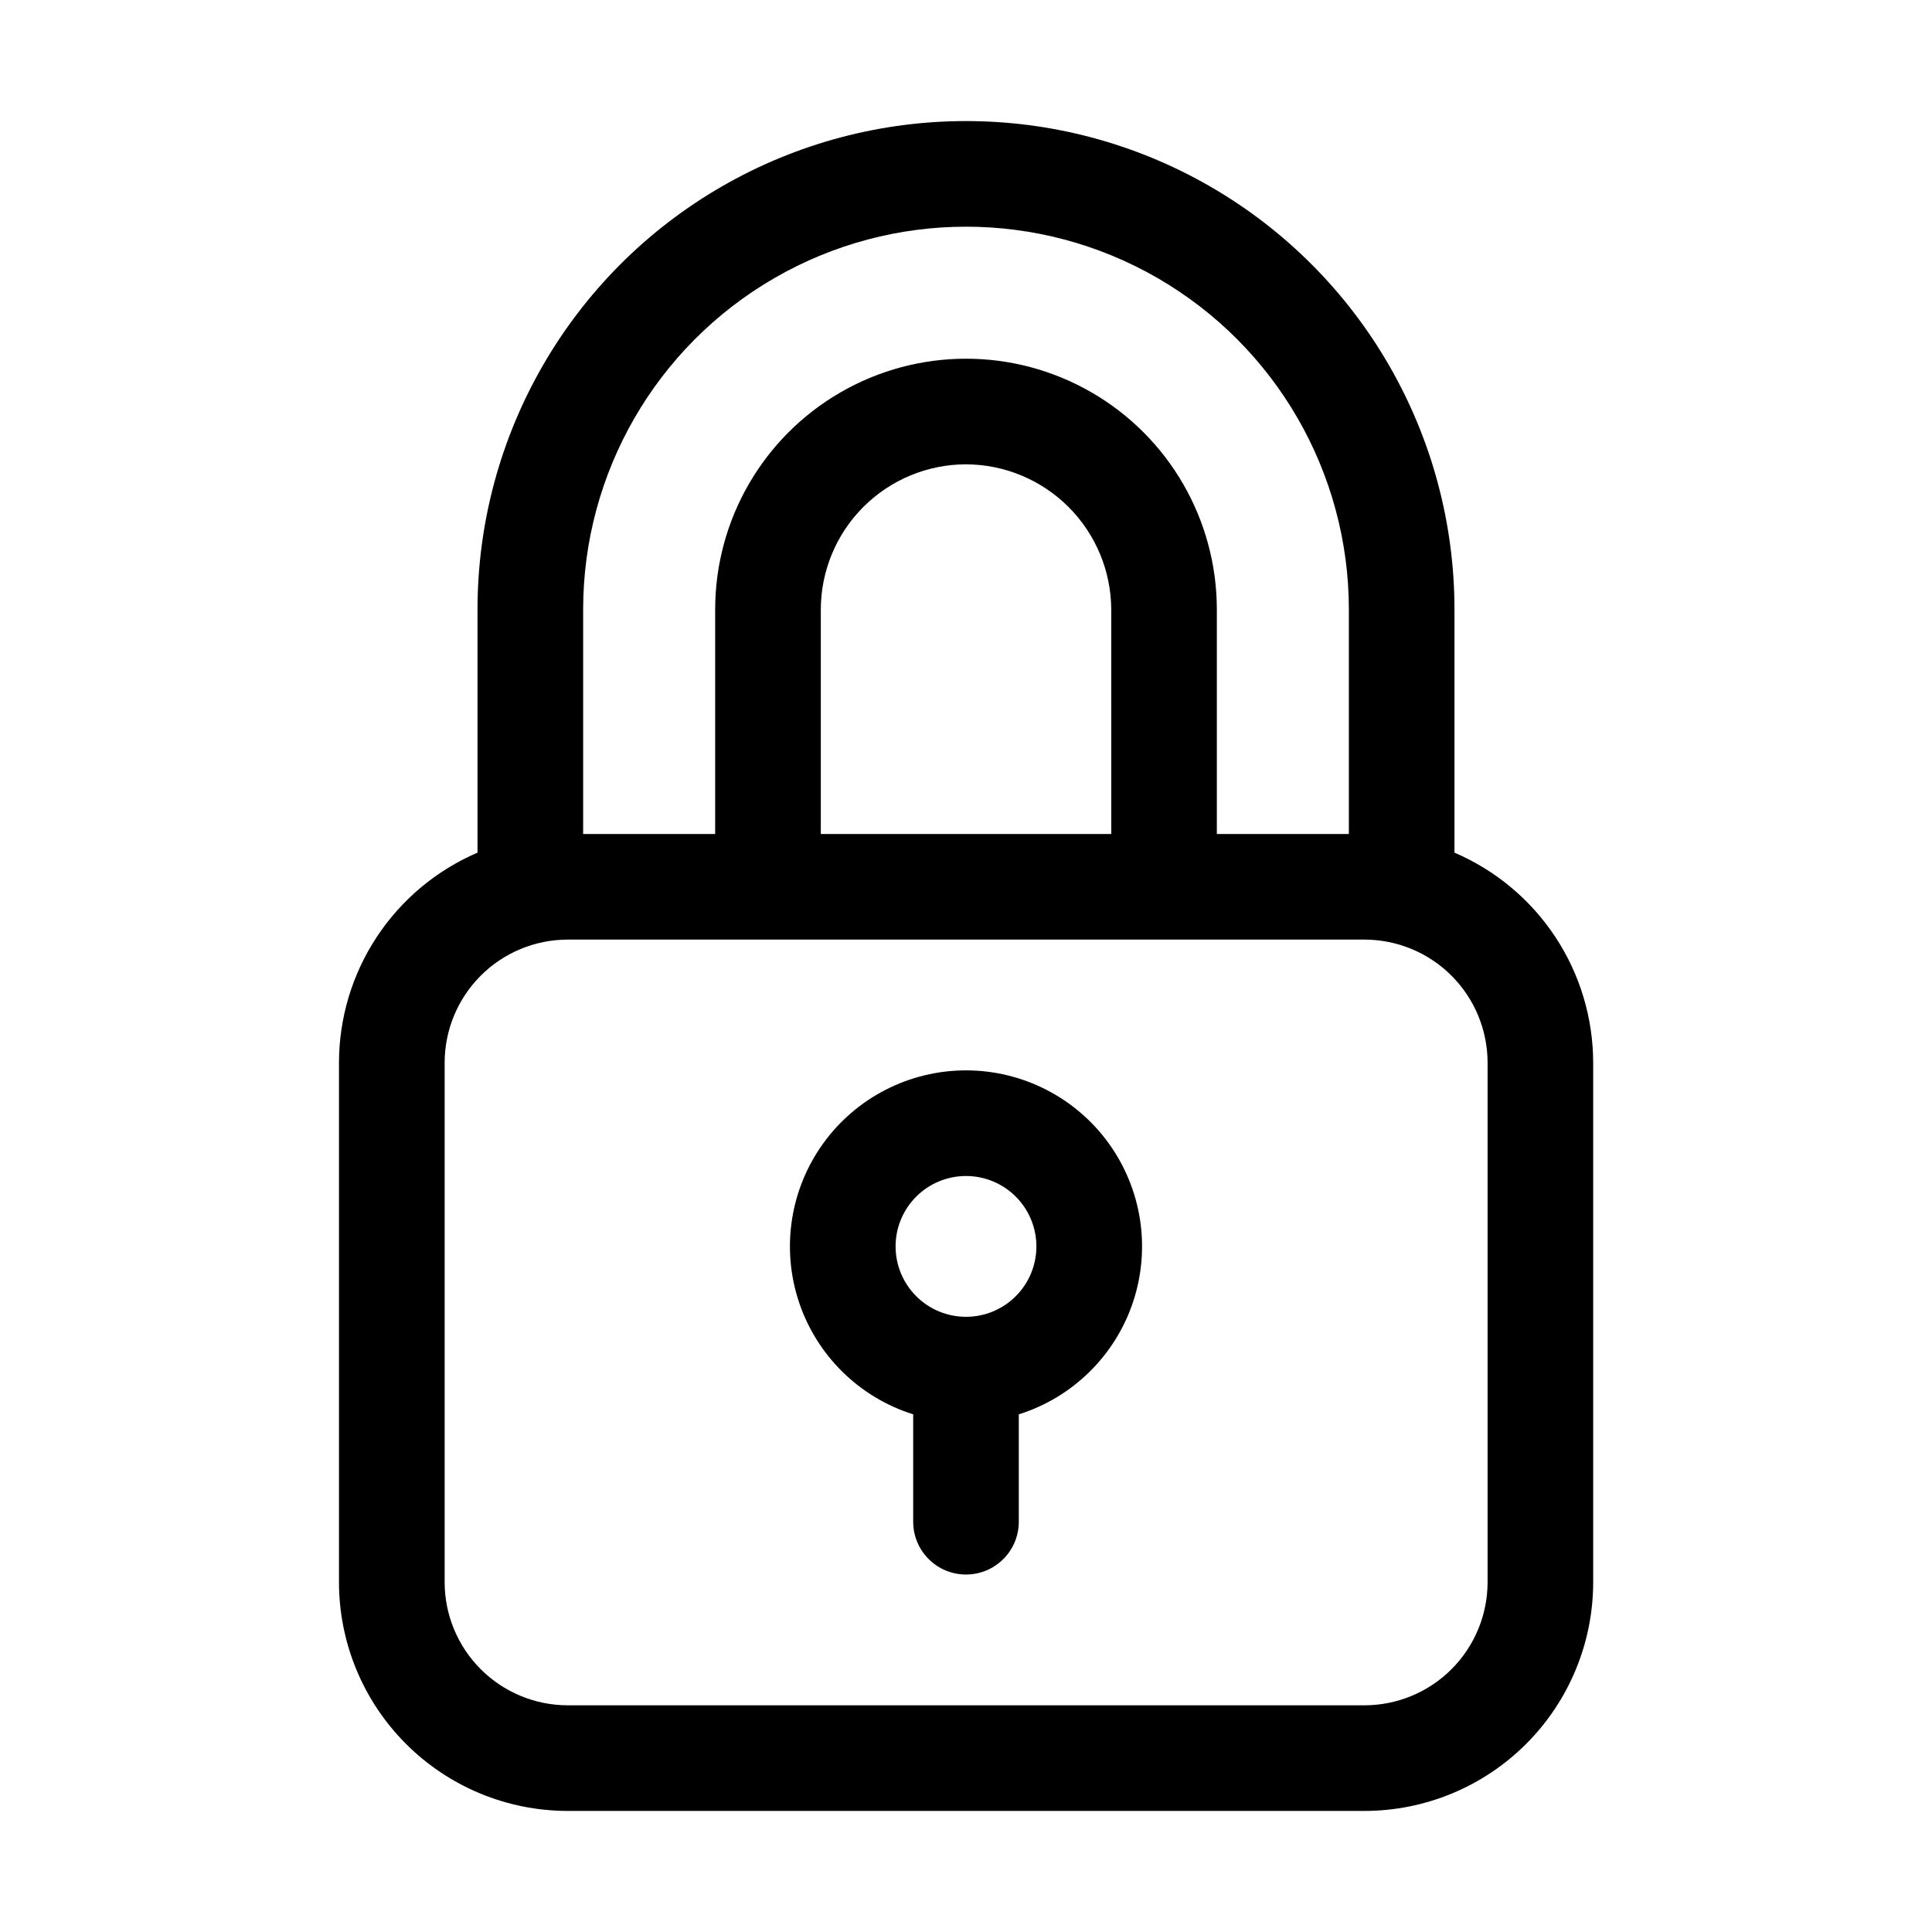
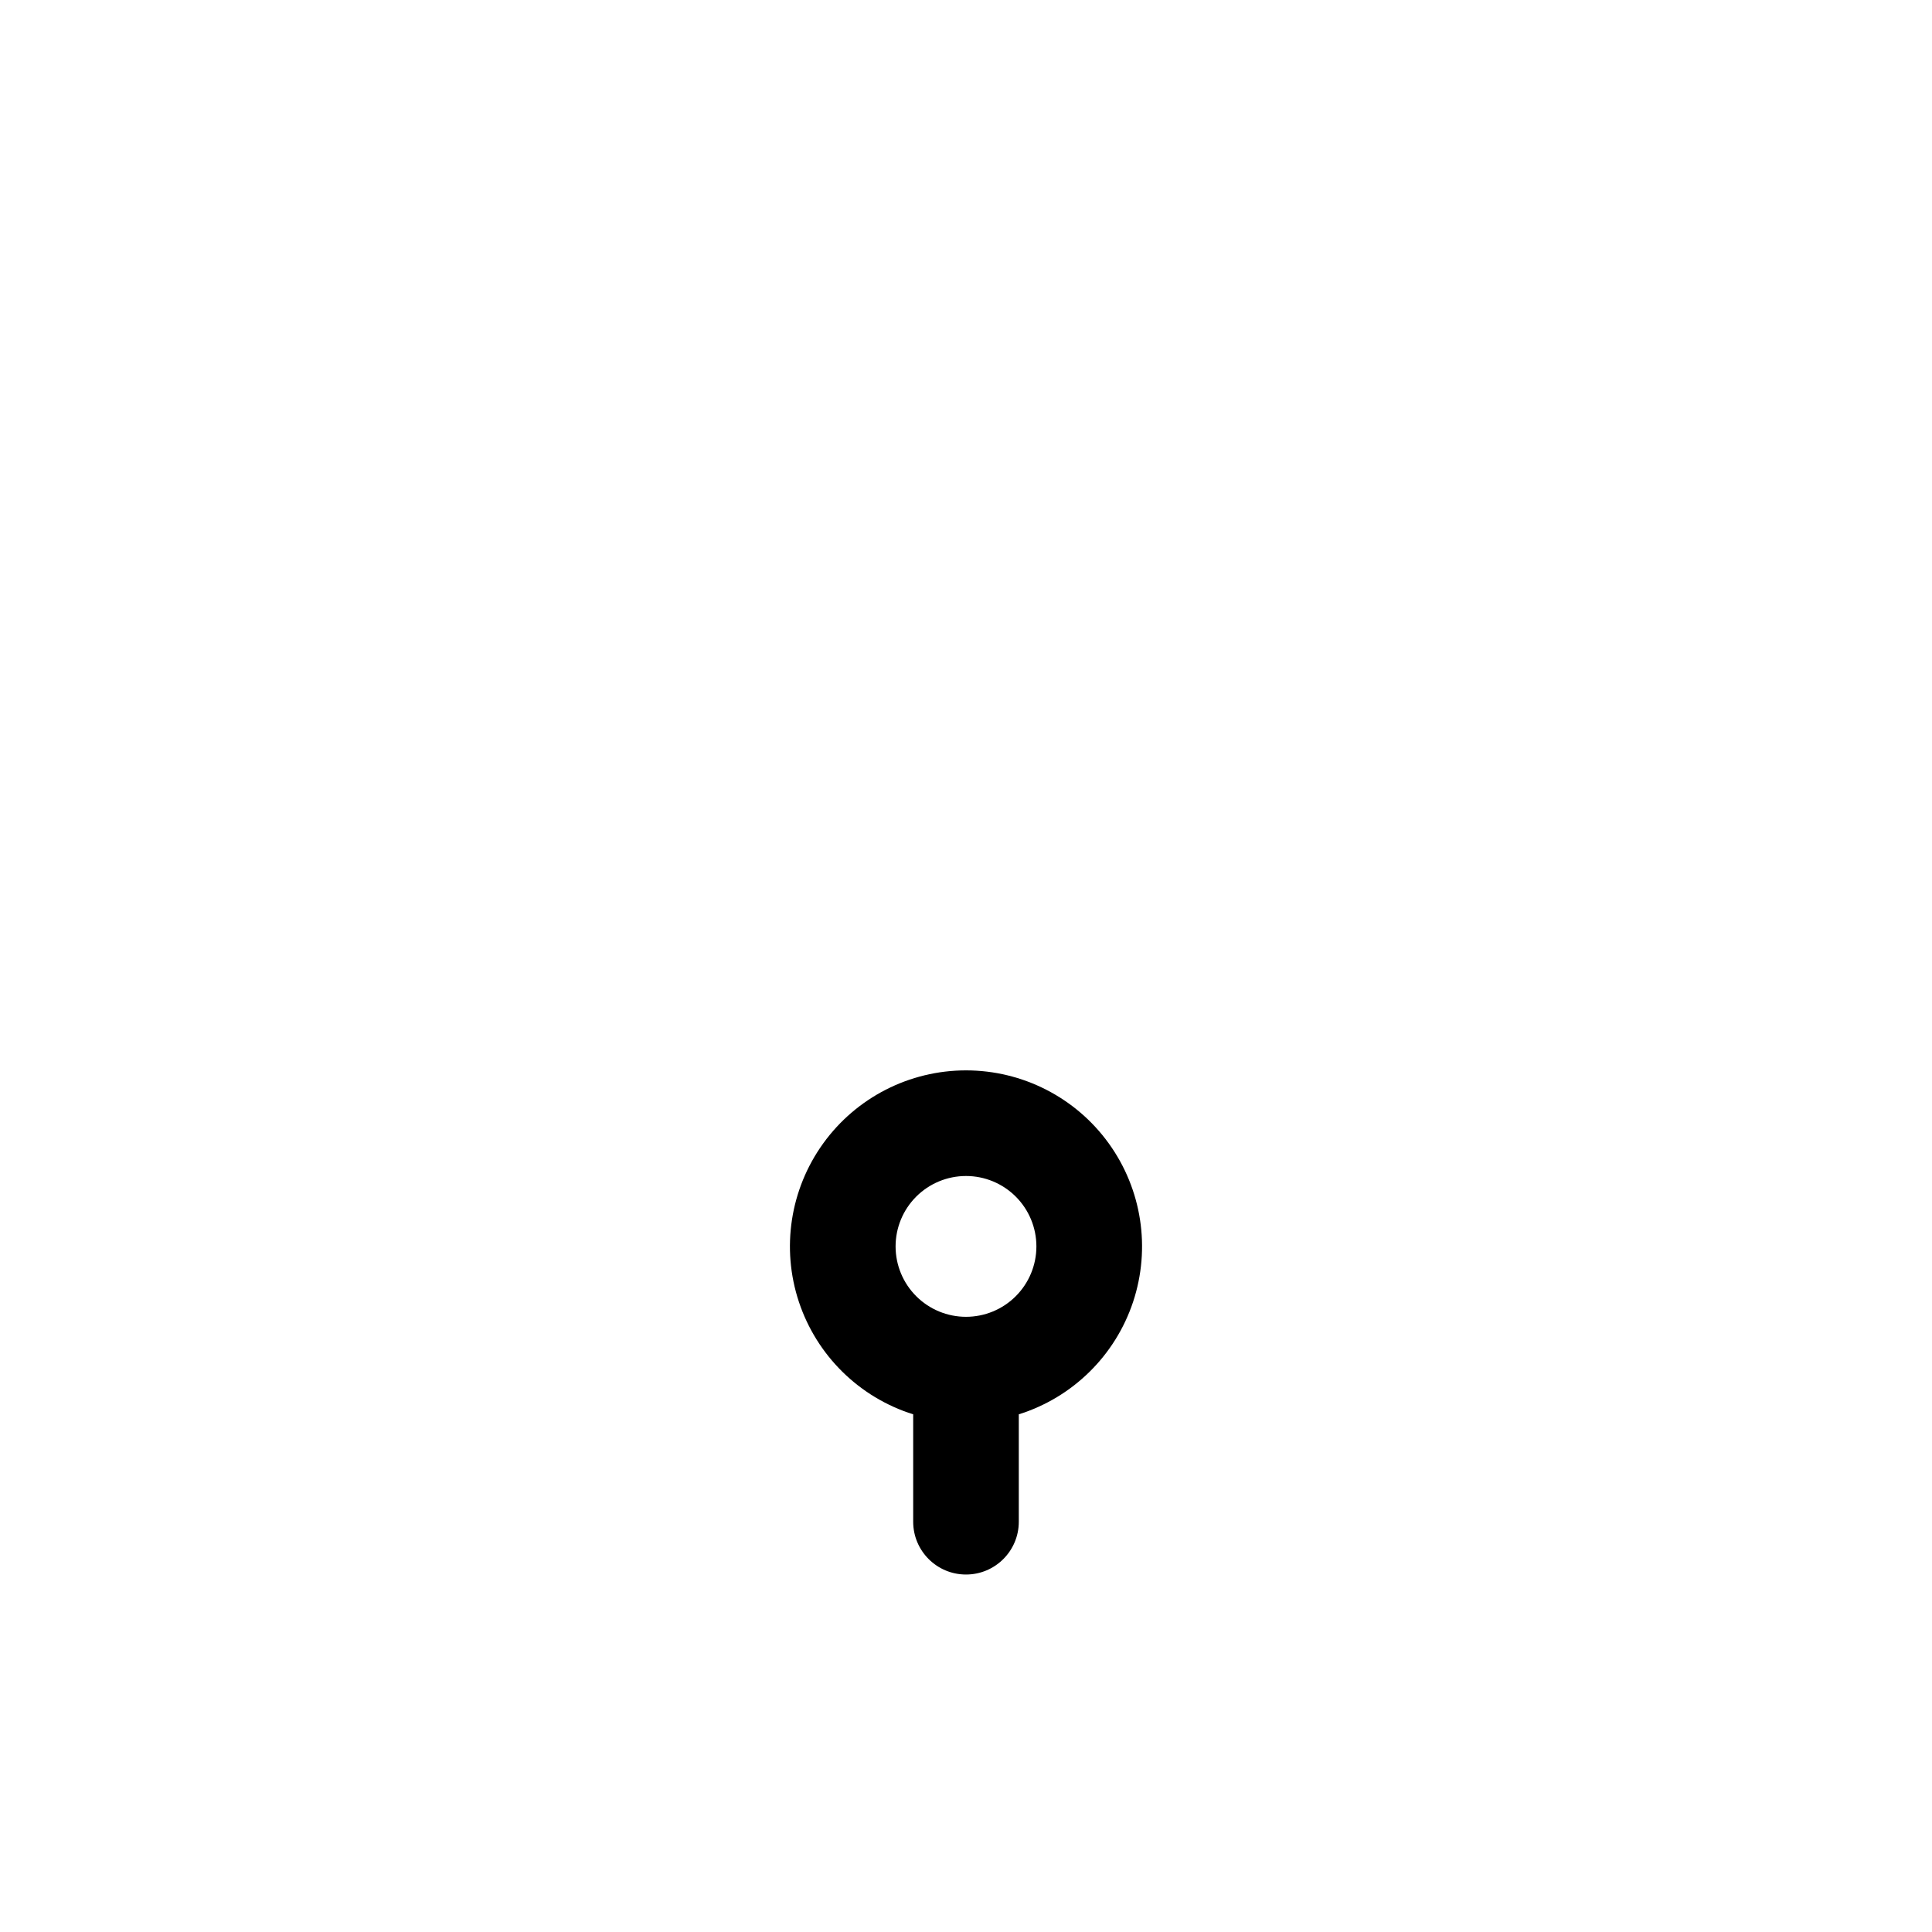
<svg xmlns="http://www.w3.org/2000/svg" fill="#000000" width="800px" height="800px" version="1.1" viewBox="144 144 512 512">
  <g>
-     <path d="m529.45 369.96v-64.422c0-46.25-24.672-88.984-64.727-112.11-40.051-23.125-89.398-23.125-129.45 0-40.055 23.125-64.727 65.859-64.727 112.11v64.422c-10.895 4.68-20.176 12.449-26.703 22.348-6.523 9.898-10.004 21.496-10.008 33.352v137.61c0 16.086 6.387 31.508 17.762 42.883 11.371 11.371 26.797 17.762 42.879 17.762h211.09c16.082 0 31.508-6.391 42.879-17.762 11.375-11.375 17.766-26.797 17.766-42.883v-137.61c-0.012-11.863-3.496-23.461-10.031-33.363-6.535-9.898-15.828-17.664-26.73-22.336zm-230.91-64.422c0-36.25 19.34-69.746 50.734-87.871 31.391-18.121 70.066-18.121 101.46 0 31.391 18.125 50.73 51.621 50.73 87.871v59.477h-34.988v-59.477c0-23.75-12.668-45.695-33.238-57.57-20.566-11.875-45.906-11.875-66.473 0-20.566 11.875-33.238 33.82-33.238 57.57v59.477h-34.988zm139.95 0 0.004 59.477h-76.973v-59.477c0.016-10.203 4.074-19.984 11.285-27.199 7.215-7.215 17-11.273 27.203-11.289 10.195 0.039 19.961 4.106 27.172 11.316 7.207 7.207 11.273 16.977 11.312 27.172zm99.738 257.73c0 8.66-3.441 16.969-9.562 23.09-6.125 6.125-14.43 9.566-23.09 9.566h-211.09c-8.66 0-16.965-3.441-23.09-9.566-6.121-6.121-9.562-14.43-9.562-23.09v-137.61c0-8.66 3.441-16.969 9.562-23.09 6.125-6.125 14.43-9.566 23.09-9.566h211.09c8.66 0 16.965 3.441 23.09 9.566 6.121 6.121 9.562 14.43 9.562 23.09z" />
    <path d="m400 427.66c-14.988 0-29.062 7.195-37.836 19.348-8.77 12.152-11.168 27.777-6.449 42 4.723 14.223 15.992 25.312 30.289 29.805v28.457c0 7.731 6.266 13.996 13.996 13.996 7.727 0 13.992-6.266 13.992-13.996v-28.457c14.297-4.492 25.566-15.582 30.289-29.805 4.723-14.223 2.32-29.848-6.449-42-8.77-12.152-22.848-19.348-37.832-19.348zm0 65.309c-4.949 0-9.695-1.965-13.195-5.465s-5.465-8.246-5.465-13.195c0-4.945 1.965-9.691 5.465-13.191s8.246-5.465 13.195-5.465 9.695 1.965 13.191 5.465c3.5 3.5 5.465 8.246 5.465 13.191 0 4.949-1.965 9.695-5.465 13.195-3.496 3.5-8.242 5.465-13.191 5.465z" />
  </g>
</svg>